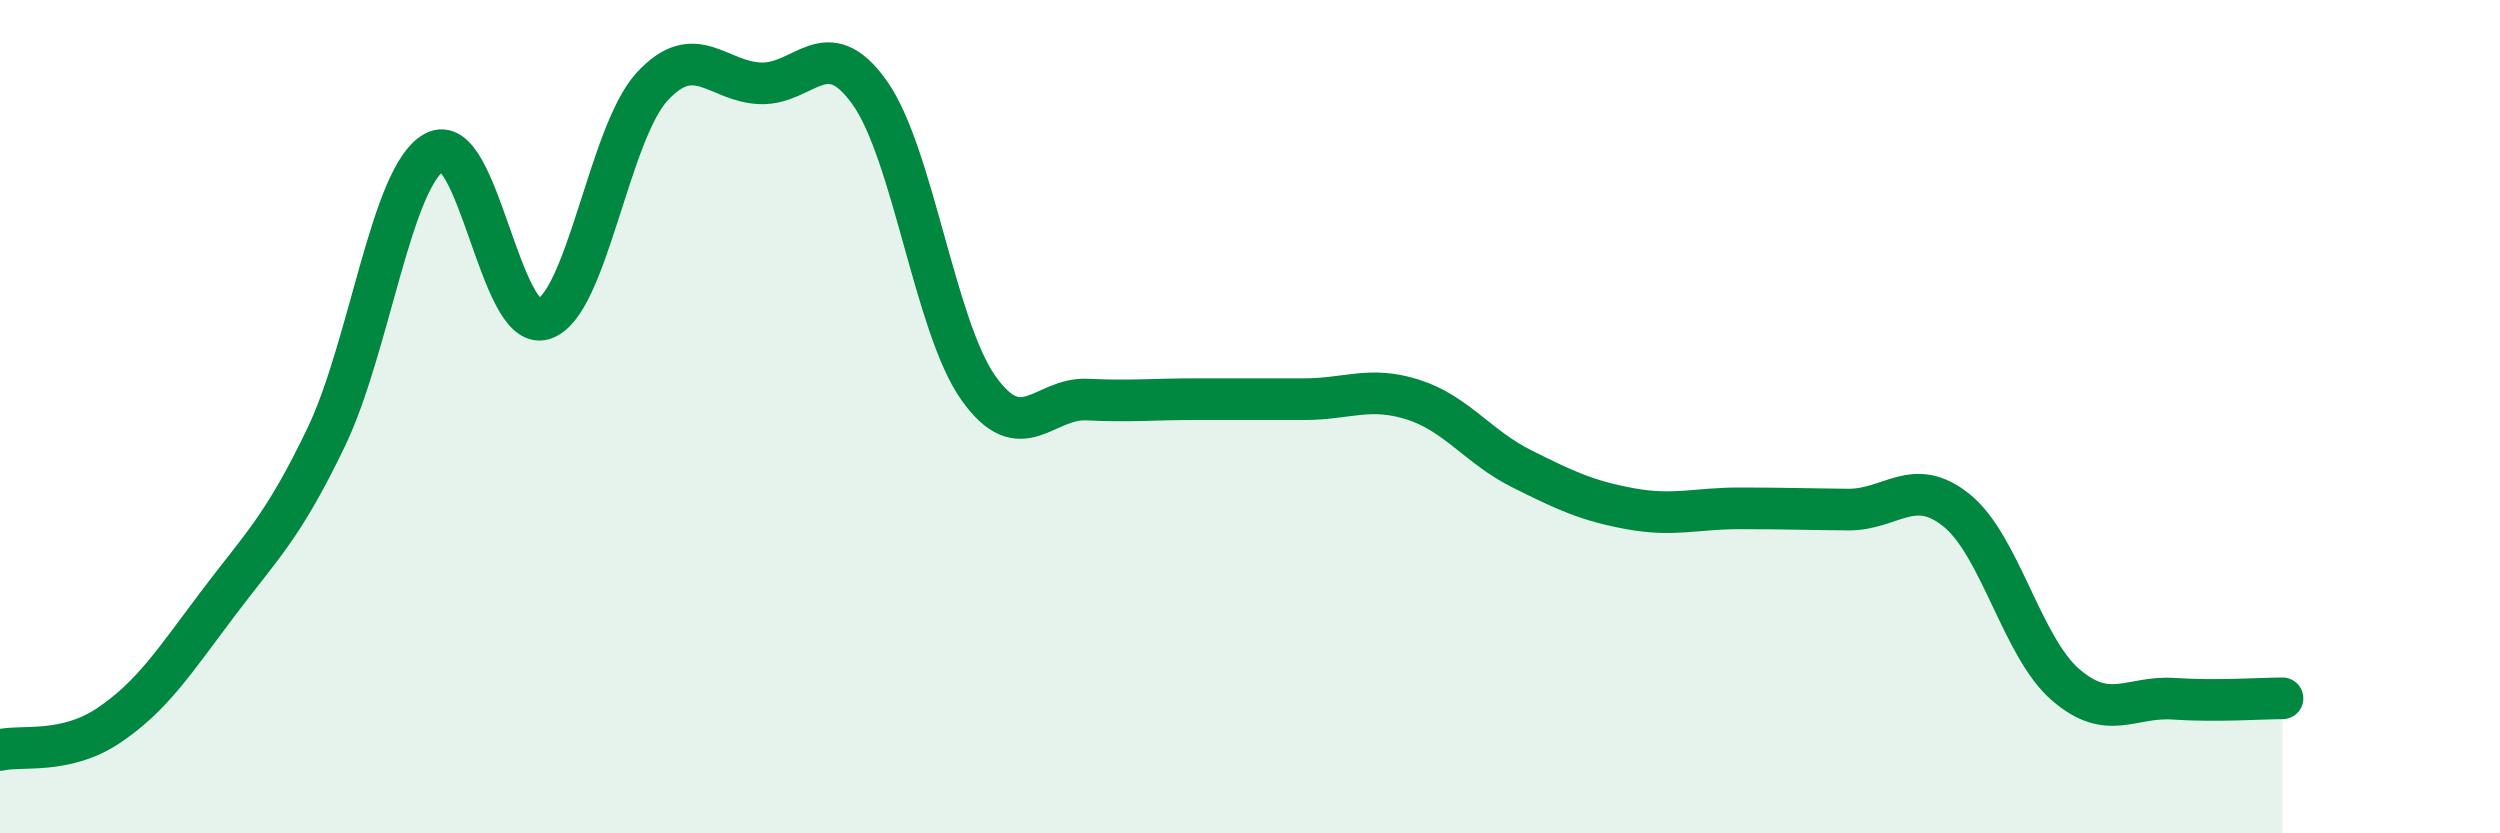
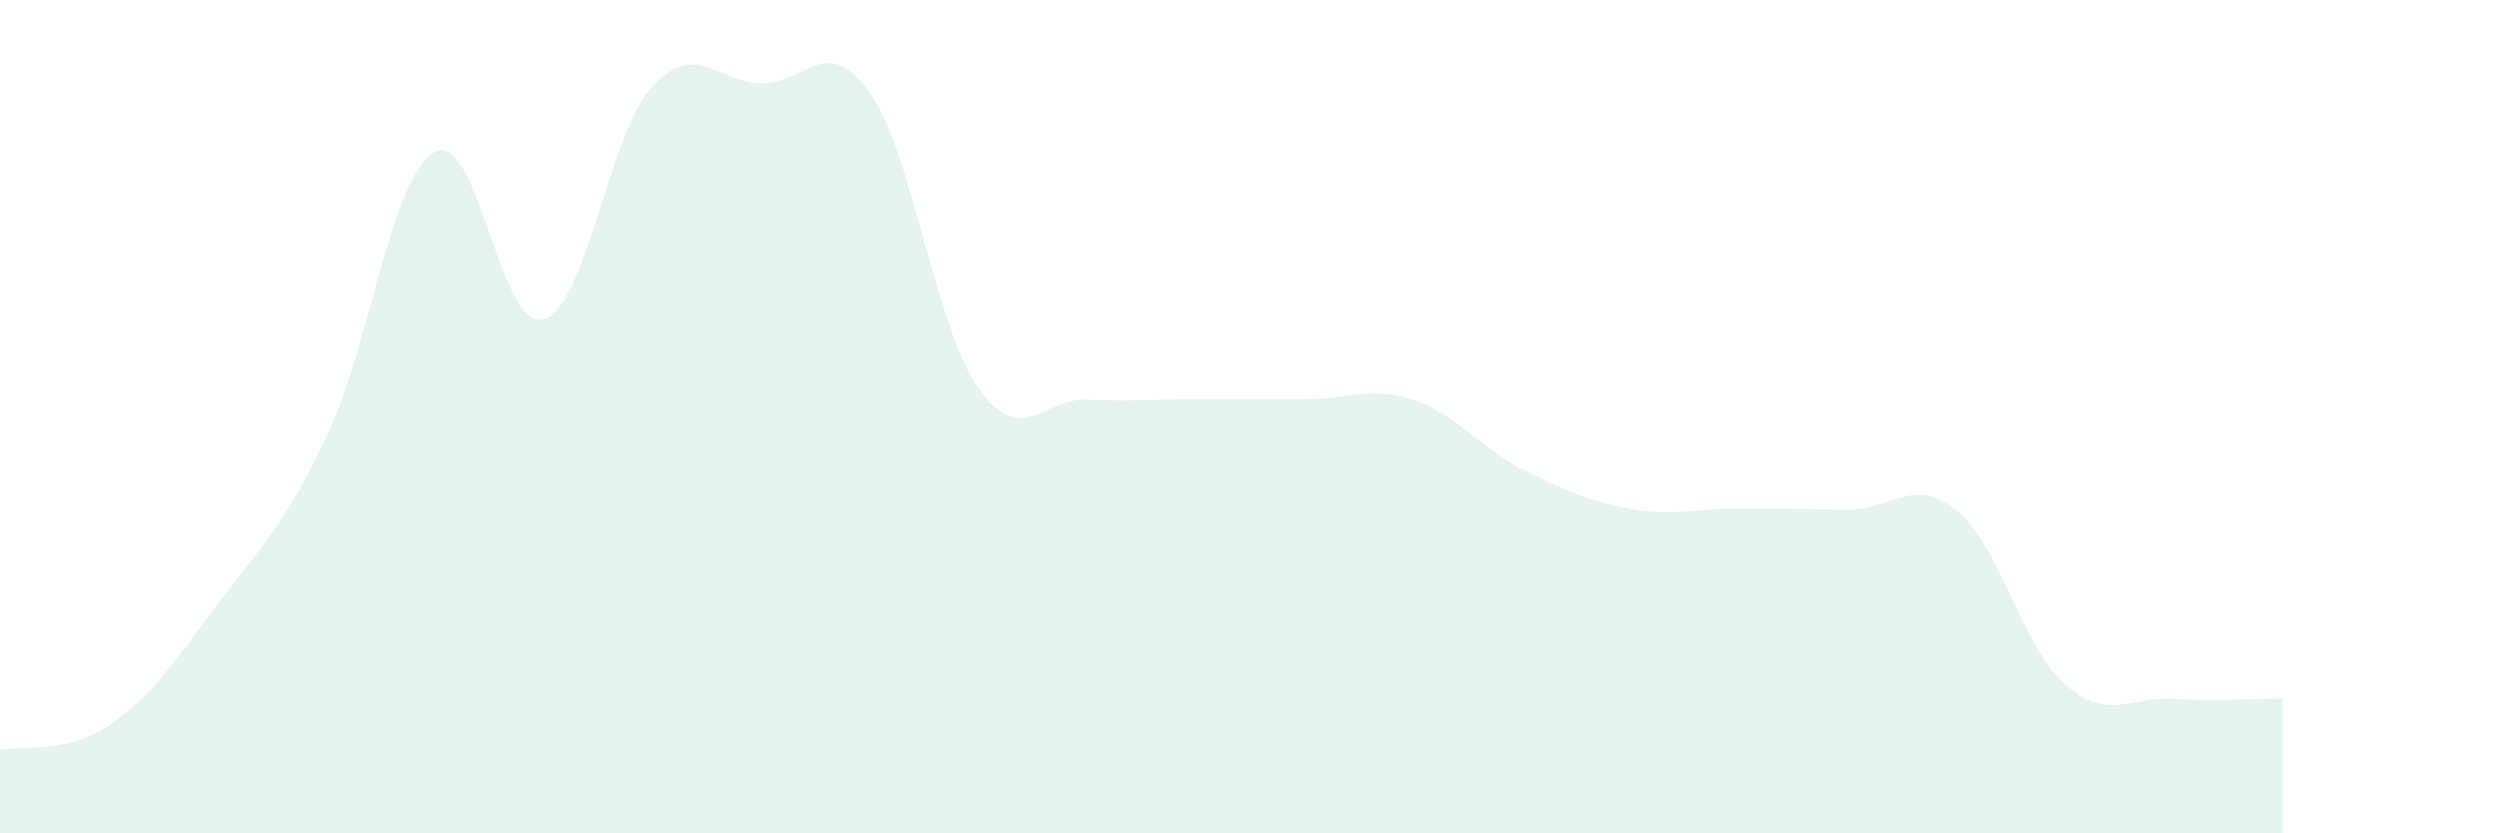
<svg xmlns="http://www.w3.org/2000/svg" width="60" height="20" viewBox="0 0 60 20">
  <path d="M 0,18 C 0.52,17.88 1.57,18.11 2.61,17.41 C 3.65,16.71 4.18,15.88 5.22,14.5 C 6.26,13.12 6.79,12.66 7.83,10.49 C 8.87,8.32 9.39,4.22 10.43,3.65 C 11.47,3.08 12,7.97 13.04,7.66 C 14.08,7.35 14.61,3.21 15.65,2.08 C 16.69,0.95 17.22,1.97 18.26,2 C 19.3,2.03 19.83,0.76 20.87,2.22 C 21.91,3.68 22.44,7.84 23.48,9.31 C 24.52,10.78 25.05,9.54 26.09,9.59 C 27.13,9.64 27.66,9.58 28.7,9.58 C 29.74,9.58 30.26,9.58 31.3,9.58 C 32.34,9.58 32.87,9.26 33.91,9.59 C 34.95,9.92 35.48,10.73 36.52,11.25 C 37.56,11.77 38.09,12.02 39.13,12.21 C 40.17,12.4 40.7,12.2 41.74,12.2 C 42.78,12.2 43.31,12.22 44.35,12.23 C 45.39,12.24 45.92,11.41 46.96,12.25 C 48,13.09 48.53,15.53 49.57,16.43 C 50.61,17.33 51.13,16.7 52.17,16.77 C 53.21,16.84 54.26,16.76 54.78,16.76L54.78 20L0 20Z" fill="#008740" opacity="0.1" stroke-linecap="round" stroke-linejoin="round" />
-   <path d="M 0,18 C 0.52,17.88 1.57,18.11 2.61,17.41 C 3.65,16.71 4.18,15.88 5.22,14.5 C 6.26,13.12 6.79,12.66 7.83,10.49 C 8.87,8.32 9.39,4.22 10.43,3.65 C 11.47,3.08 12,7.97 13.04,7.66 C 14.08,7.35 14.61,3.21 15.65,2.08 C 16.69,0.95 17.22,1.97 18.26,2 C 19.3,2.03 19.83,0.76 20.87,2.22 C 21.91,3.68 22.44,7.84 23.48,9.31 C 24.52,10.78 25.05,9.54 26.09,9.59 C 27.13,9.64 27.66,9.58 28.7,9.58 C 29.74,9.58 30.26,9.58 31.3,9.58 C 32.34,9.58 32.87,9.26 33.91,9.59 C 34.95,9.92 35.48,10.73 36.52,11.25 C 37.56,11.77 38.09,12.02 39.13,12.21 C 40.17,12.4 40.7,12.2 41.74,12.2 C 42.78,12.2 43.31,12.22 44.35,12.23 C 45.39,12.24 45.92,11.41 46.96,12.25 C 48,13.09 48.53,15.53 49.57,16.43 C 50.61,17.33 51.13,16.7 52.17,16.77 C 53.21,16.84 54.26,16.76 54.78,16.76" stroke="#008740" stroke-width="1" fill="none" stroke-linecap="round" stroke-linejoin="round" />
</svg>